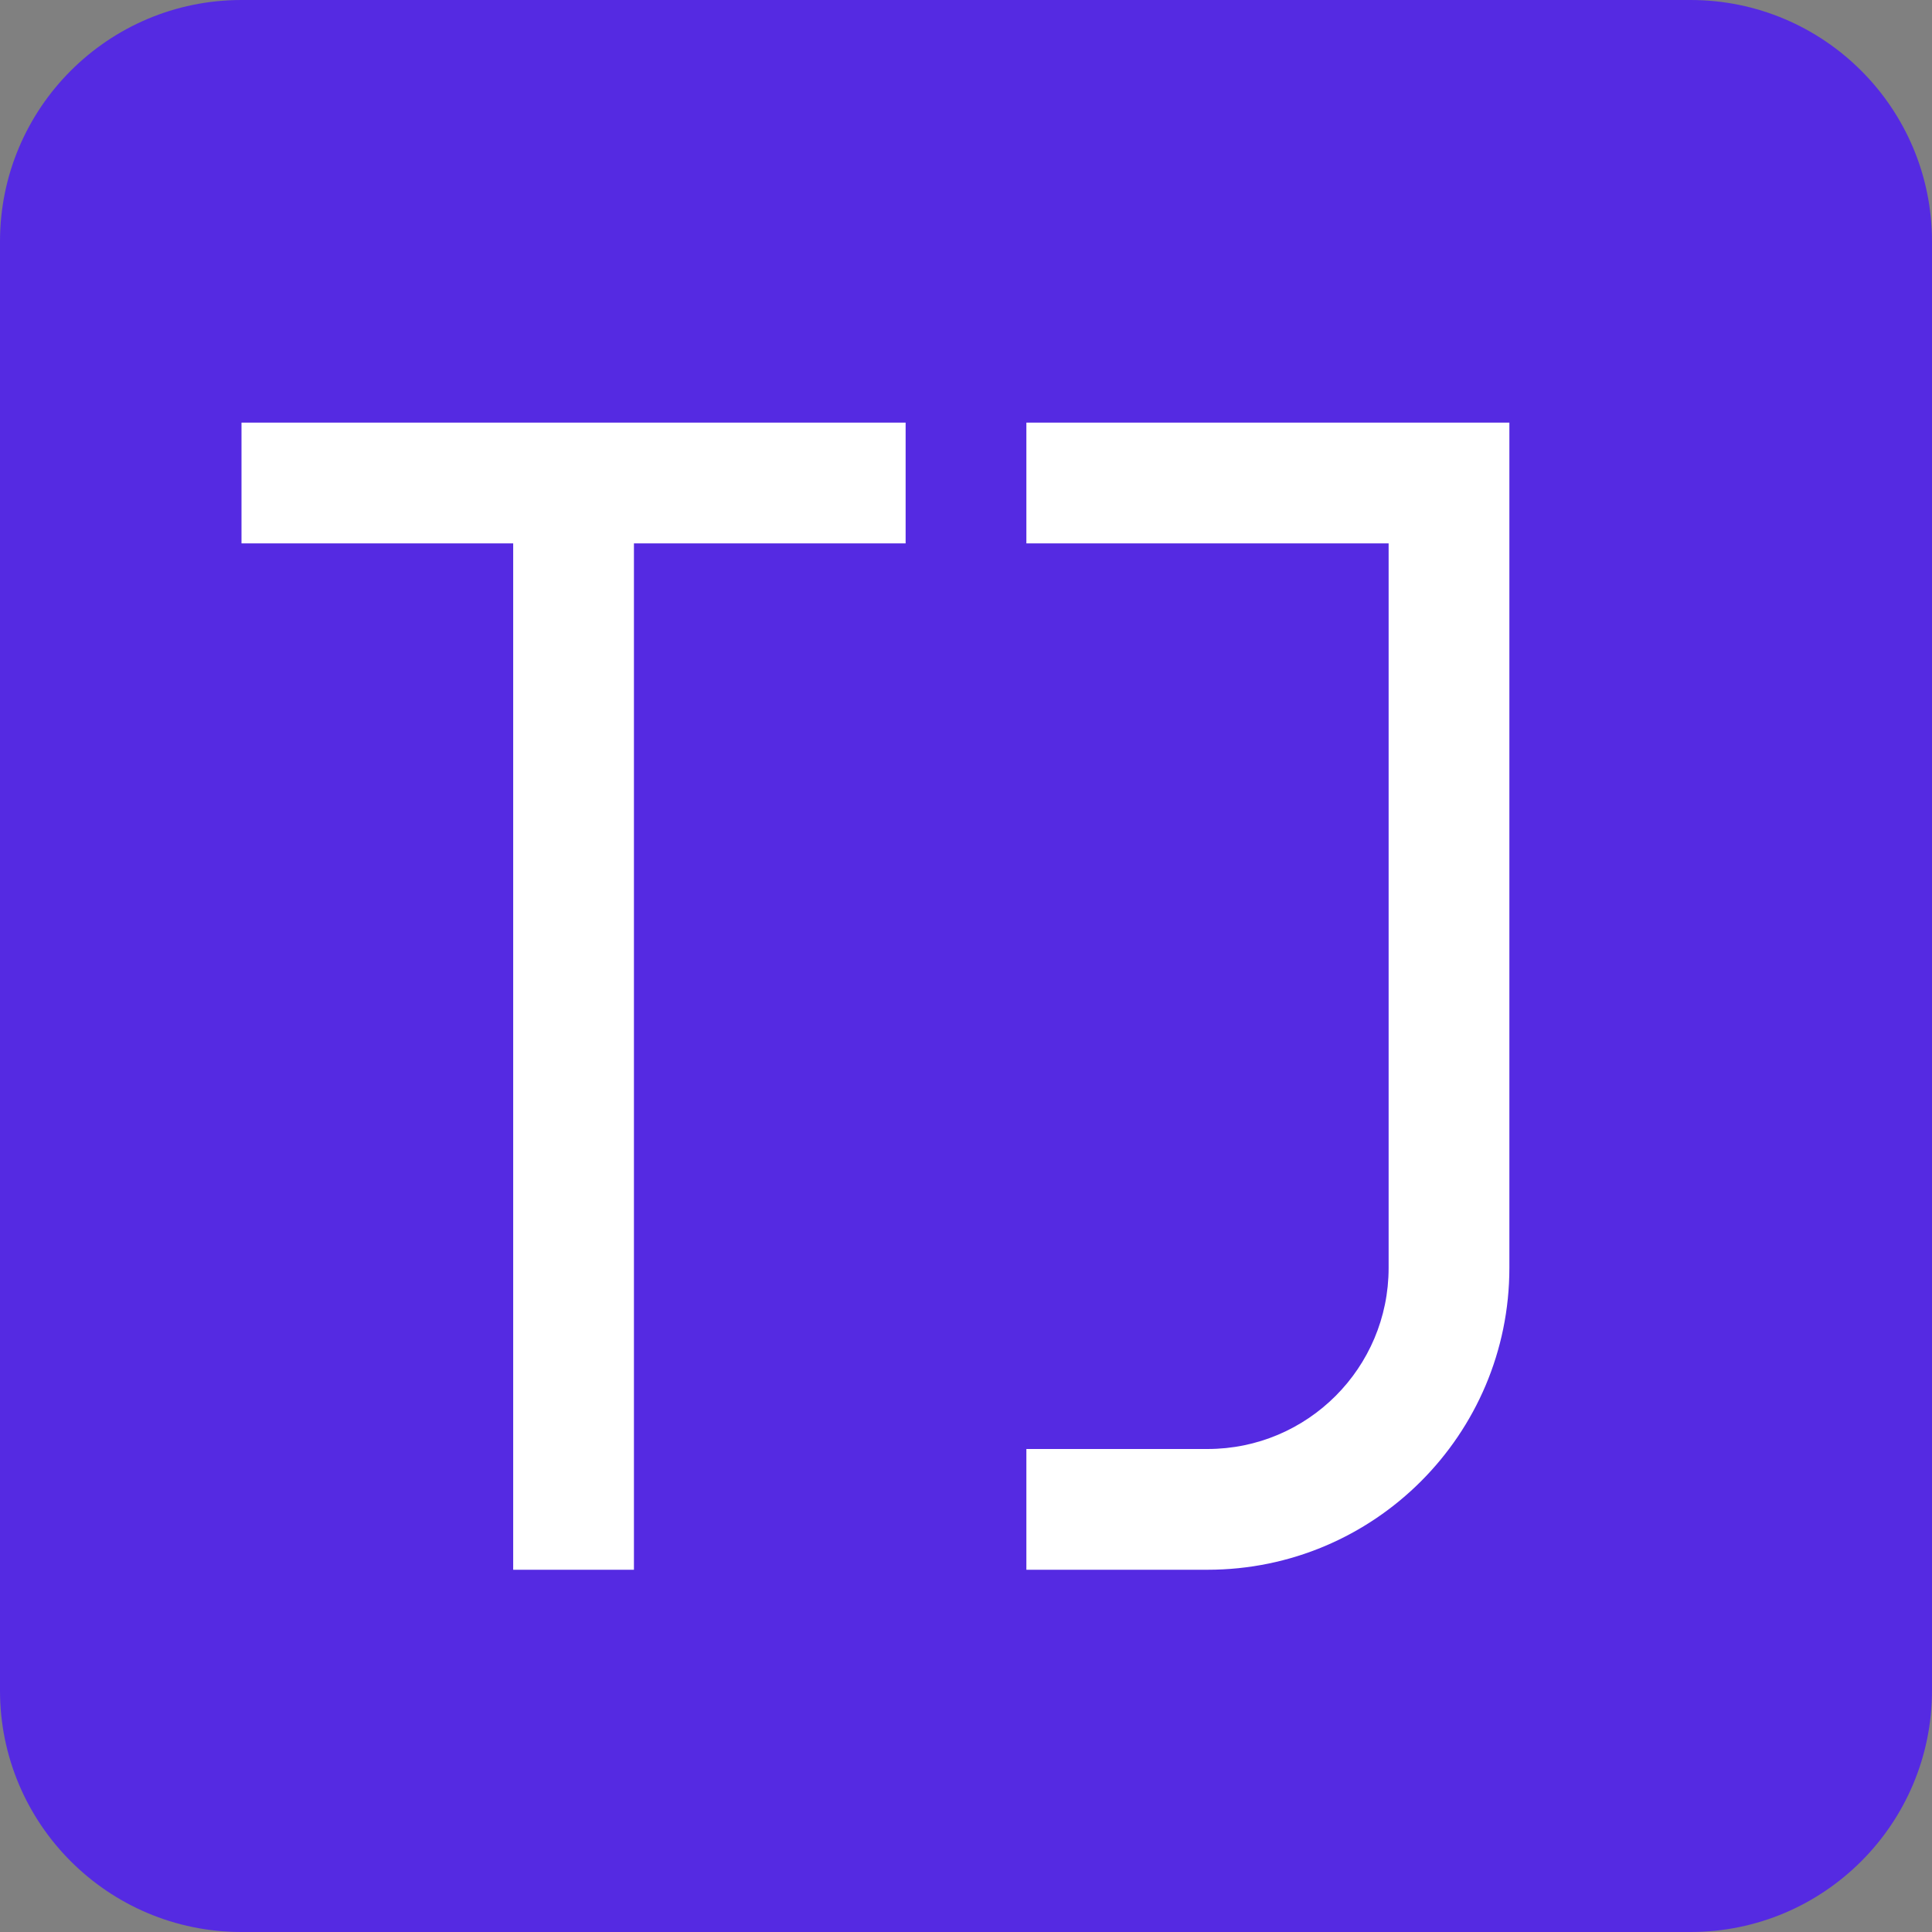
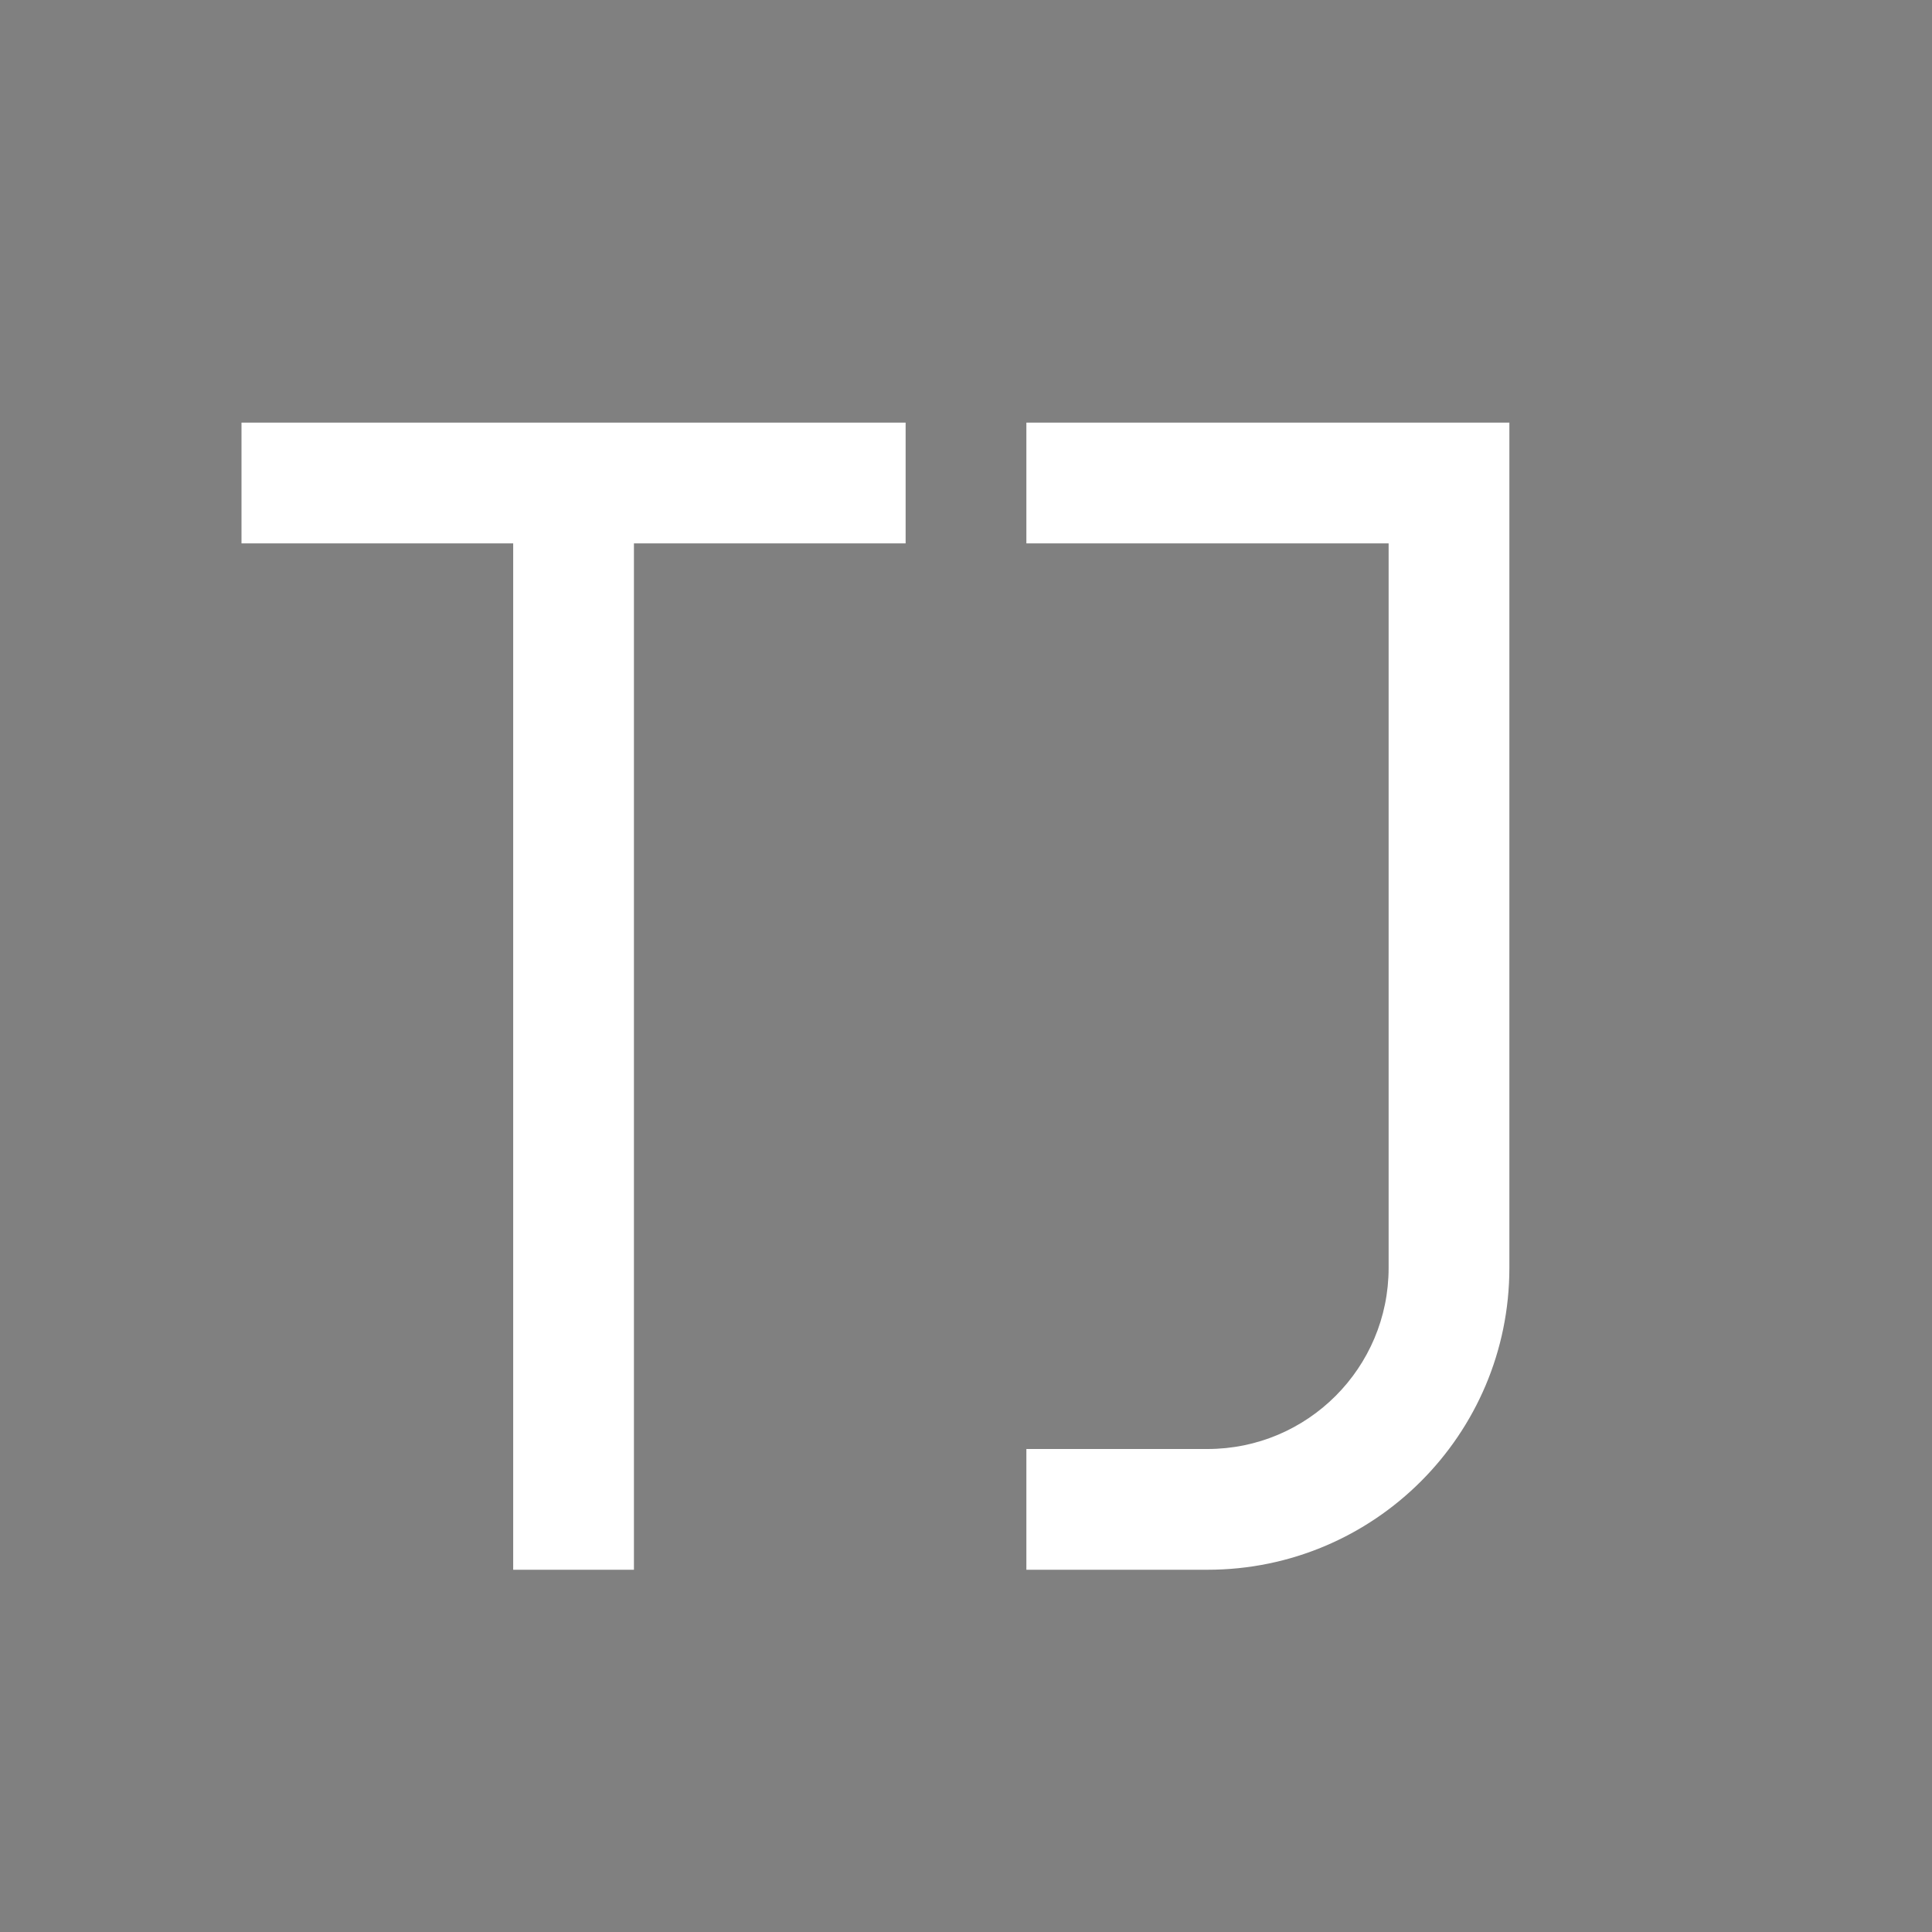
<svg xmlns="http://www.w3.org/2000/svg" width="32" height="32" viewBox="0 0 32 32" fill="none">
  <rect x="0" y="0" width="32" height="32" fill="#808080" stroke="none" />
  <g clip-path="url(#clip0_3274_7422)">
-     <path d="M0 4C0 1.791 1.791 0 4 0H28C30.209 0 32 1.791 32 4V28C32 30.209 30.209 32 28 32H4C1.791 32 0 30.209 0 28V4Z" fill="#552AE2" />
    <path fill-rule="evenodd" clip-rule="evenodd" d="M8.5 9H4V7H15V9H10.5V26H8.5V9ZM23 9H17V7H25V21C25 23.761 22.761 26 20 26H17V24H20C21.657 24 23 22.657 23 21V9Z" fill="white" />
  </g>
  <defs>
    <clipPath id="clip0_3274_7422">
      <rect width="32" height="32" fill="white" />
    </clipPath>
  </defs>
</svg>